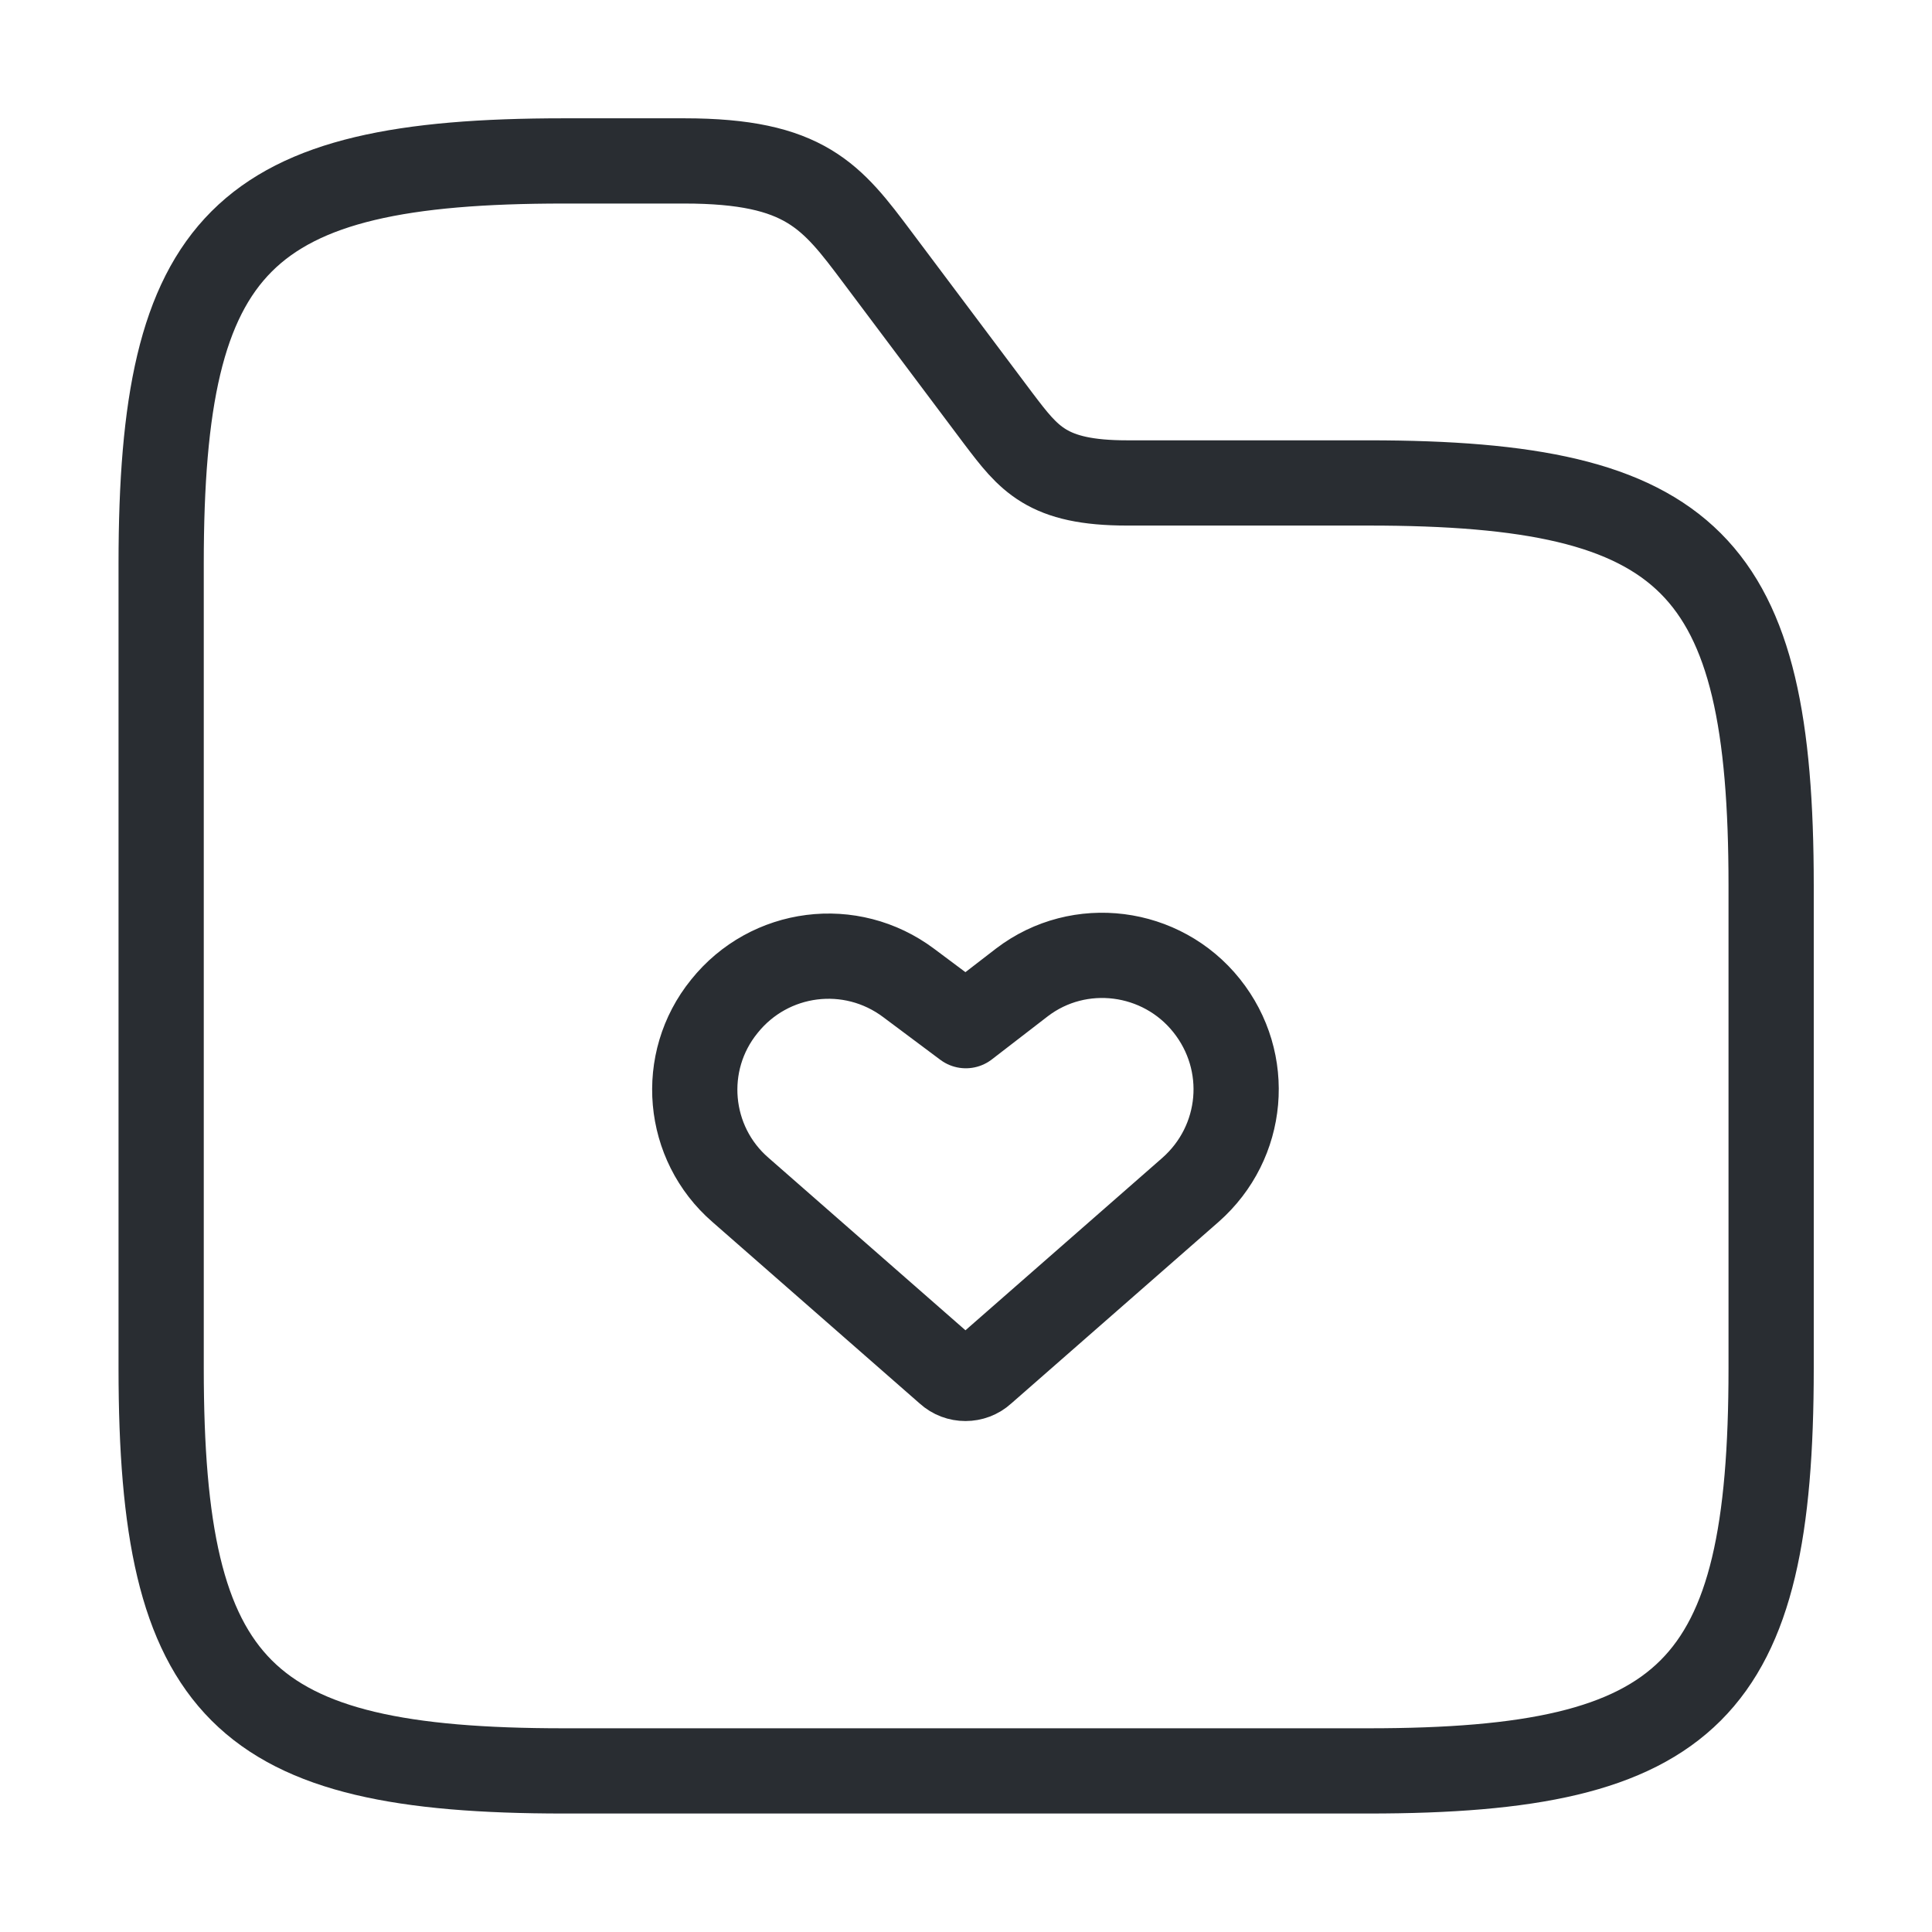
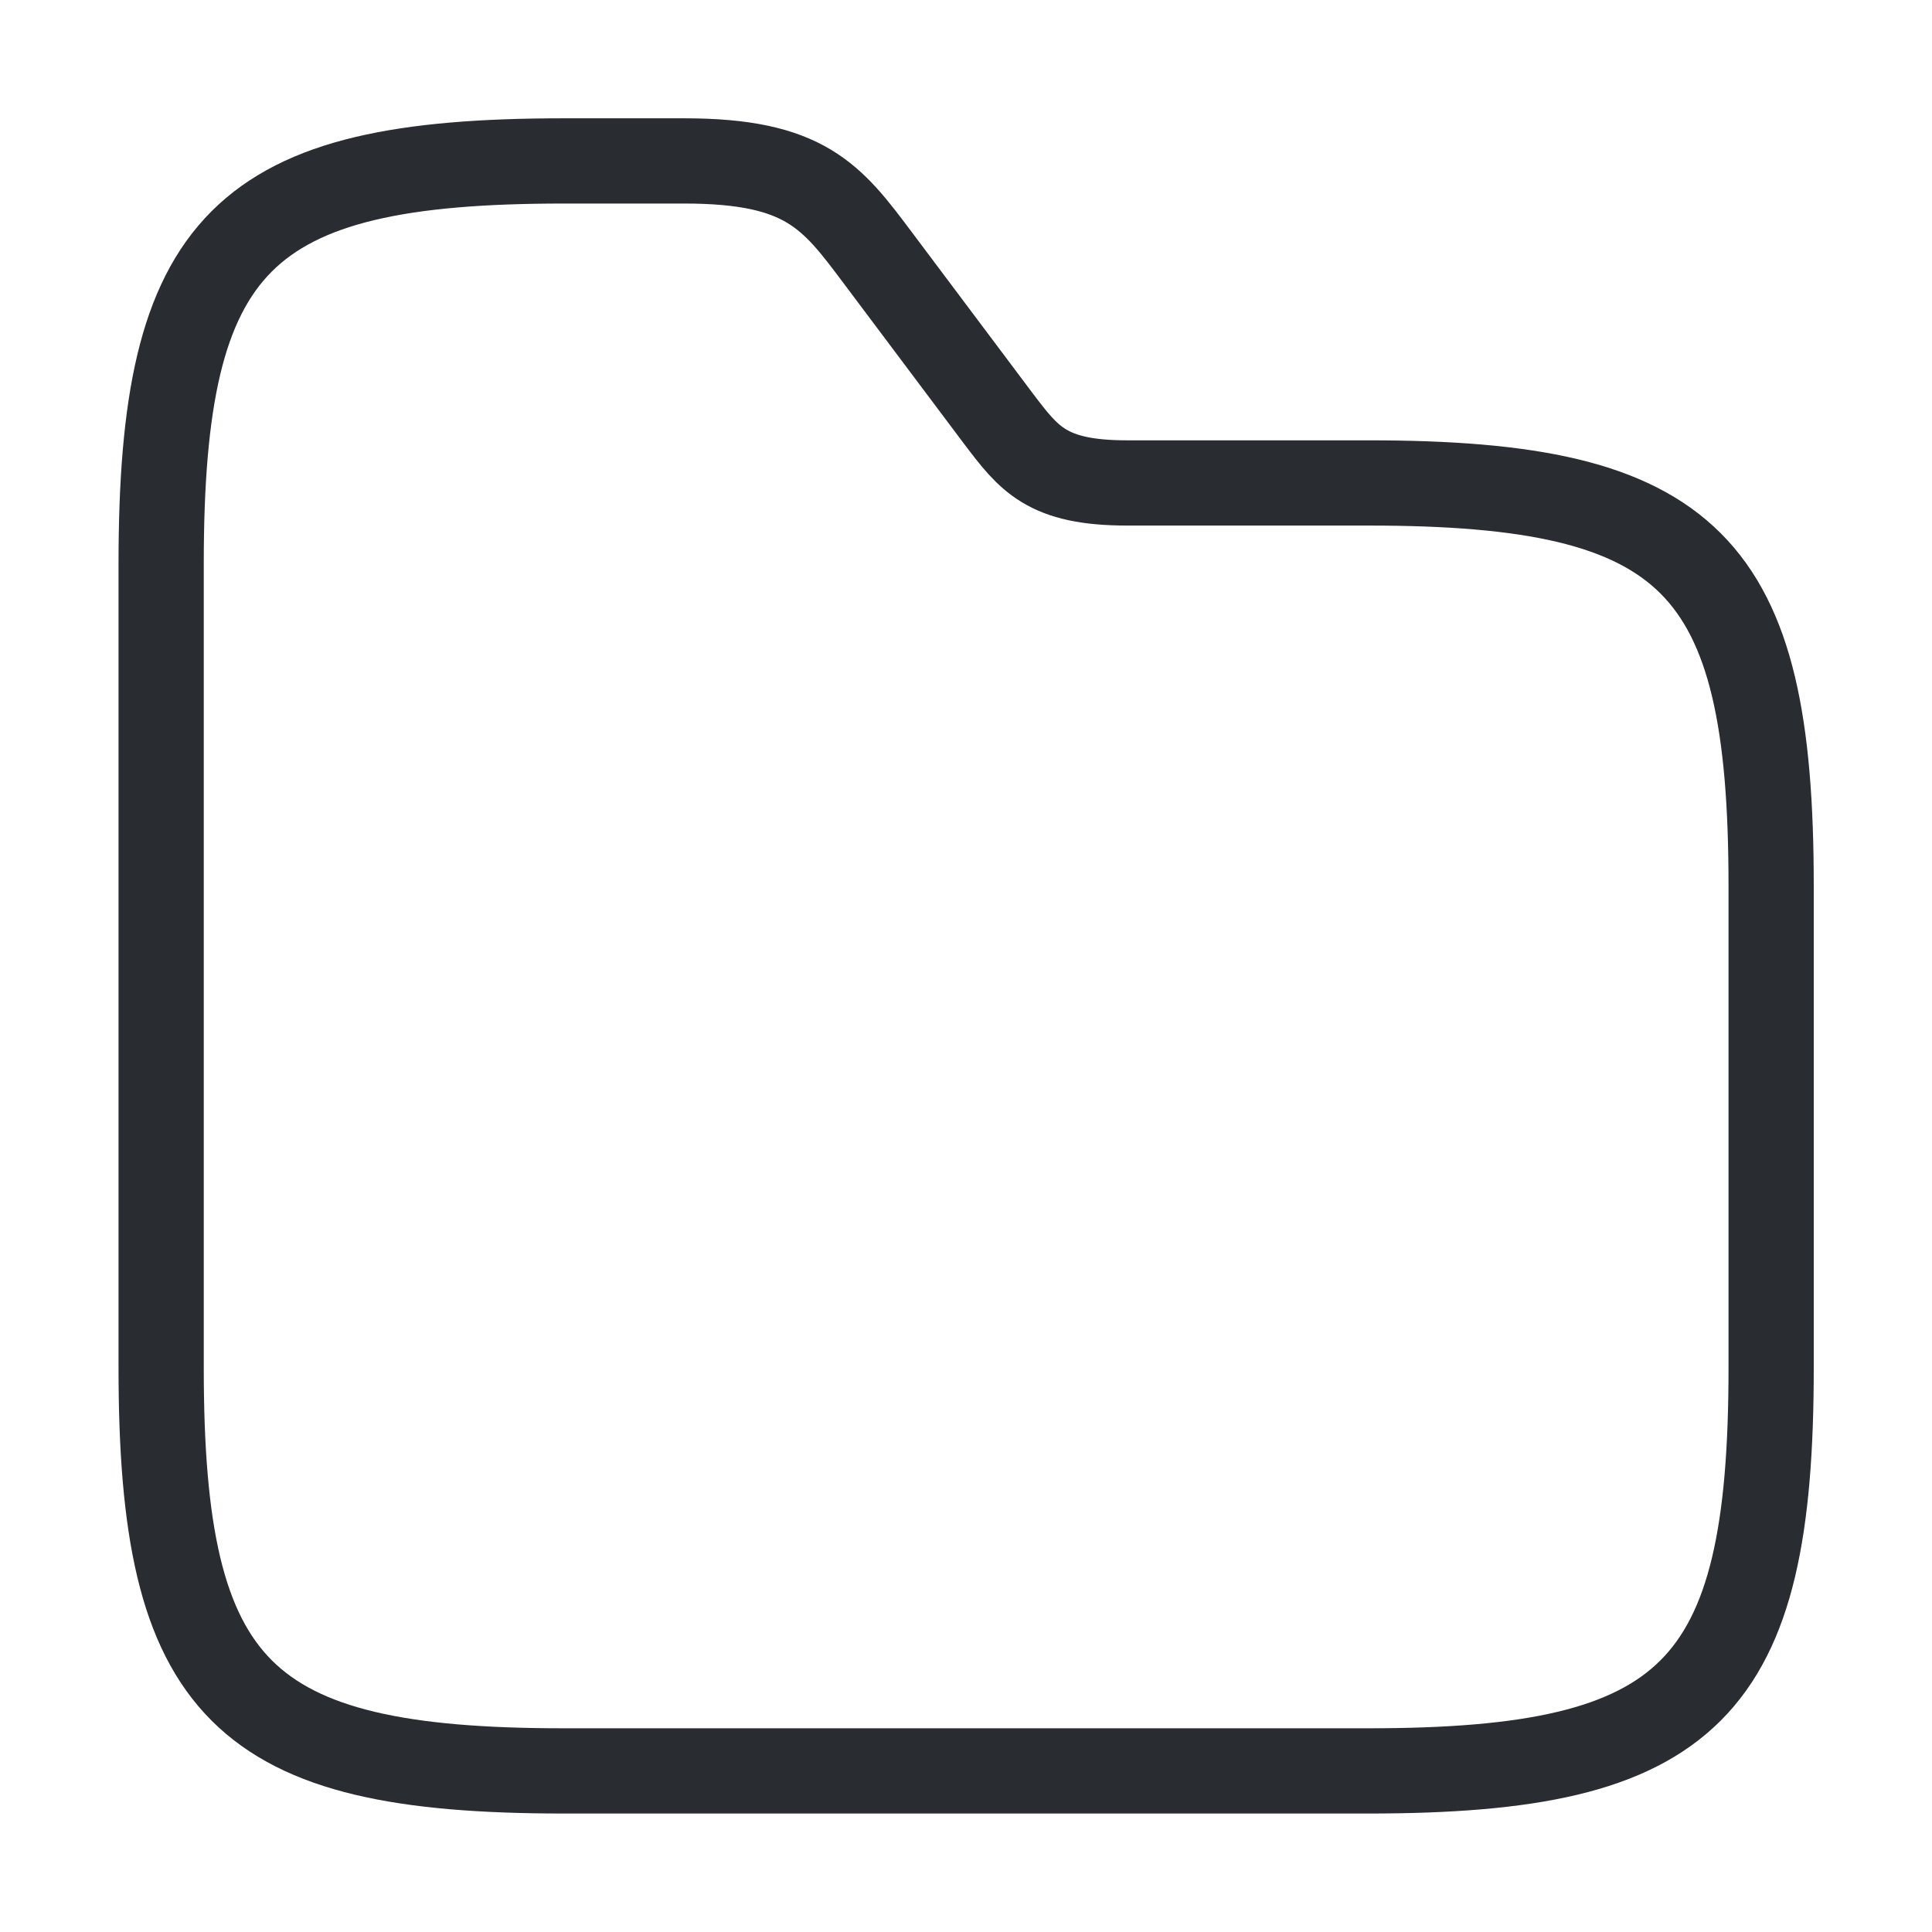
<svg xmlns="http://www.w3.org/2000/svg" fill="none" viewBox="0 0 34 34" height="34" width="34">
-   <path stroke-linejoin="round" stroke-linecap="round" stroke-width="1.5" stroke="#292D32" d="M13.031 20.94L16.686 24.141C16.856 24.297 17.125 24.297 17.295 24.141L20.95 20.94C21.899 20.104 22.027 18.687 21.233 17.695C20.44 16.704 18.995 16.52 17.989 17.285L16.997 18.05L15.992 17.299C14.972 16.534 13.541 16.718 12.747 17.71C11.954 18.687 12.082 20.118 13.031 20.94Z" />
  <path stroke-miterlimit="10" stroke-width="1.5" stroke="#292D32" d="M31.169 15.582V24.082C31.169 29.749 29.753 31.165 24.086 31.165H9.919C4.253 31.165 2.836 29.749 2.836 24.082V9.915C2.836 4.249 4.253 2.832 9.919 2.832H12.044C14.169 2.832 14.637 3.455 15.444 4.532L17.569 7.365C18.108 8.074 18.419 8.499 19.836 8.499H24.086C29.753 8.499 31.169 9.915 31.169 15.582Z" />
</svg>